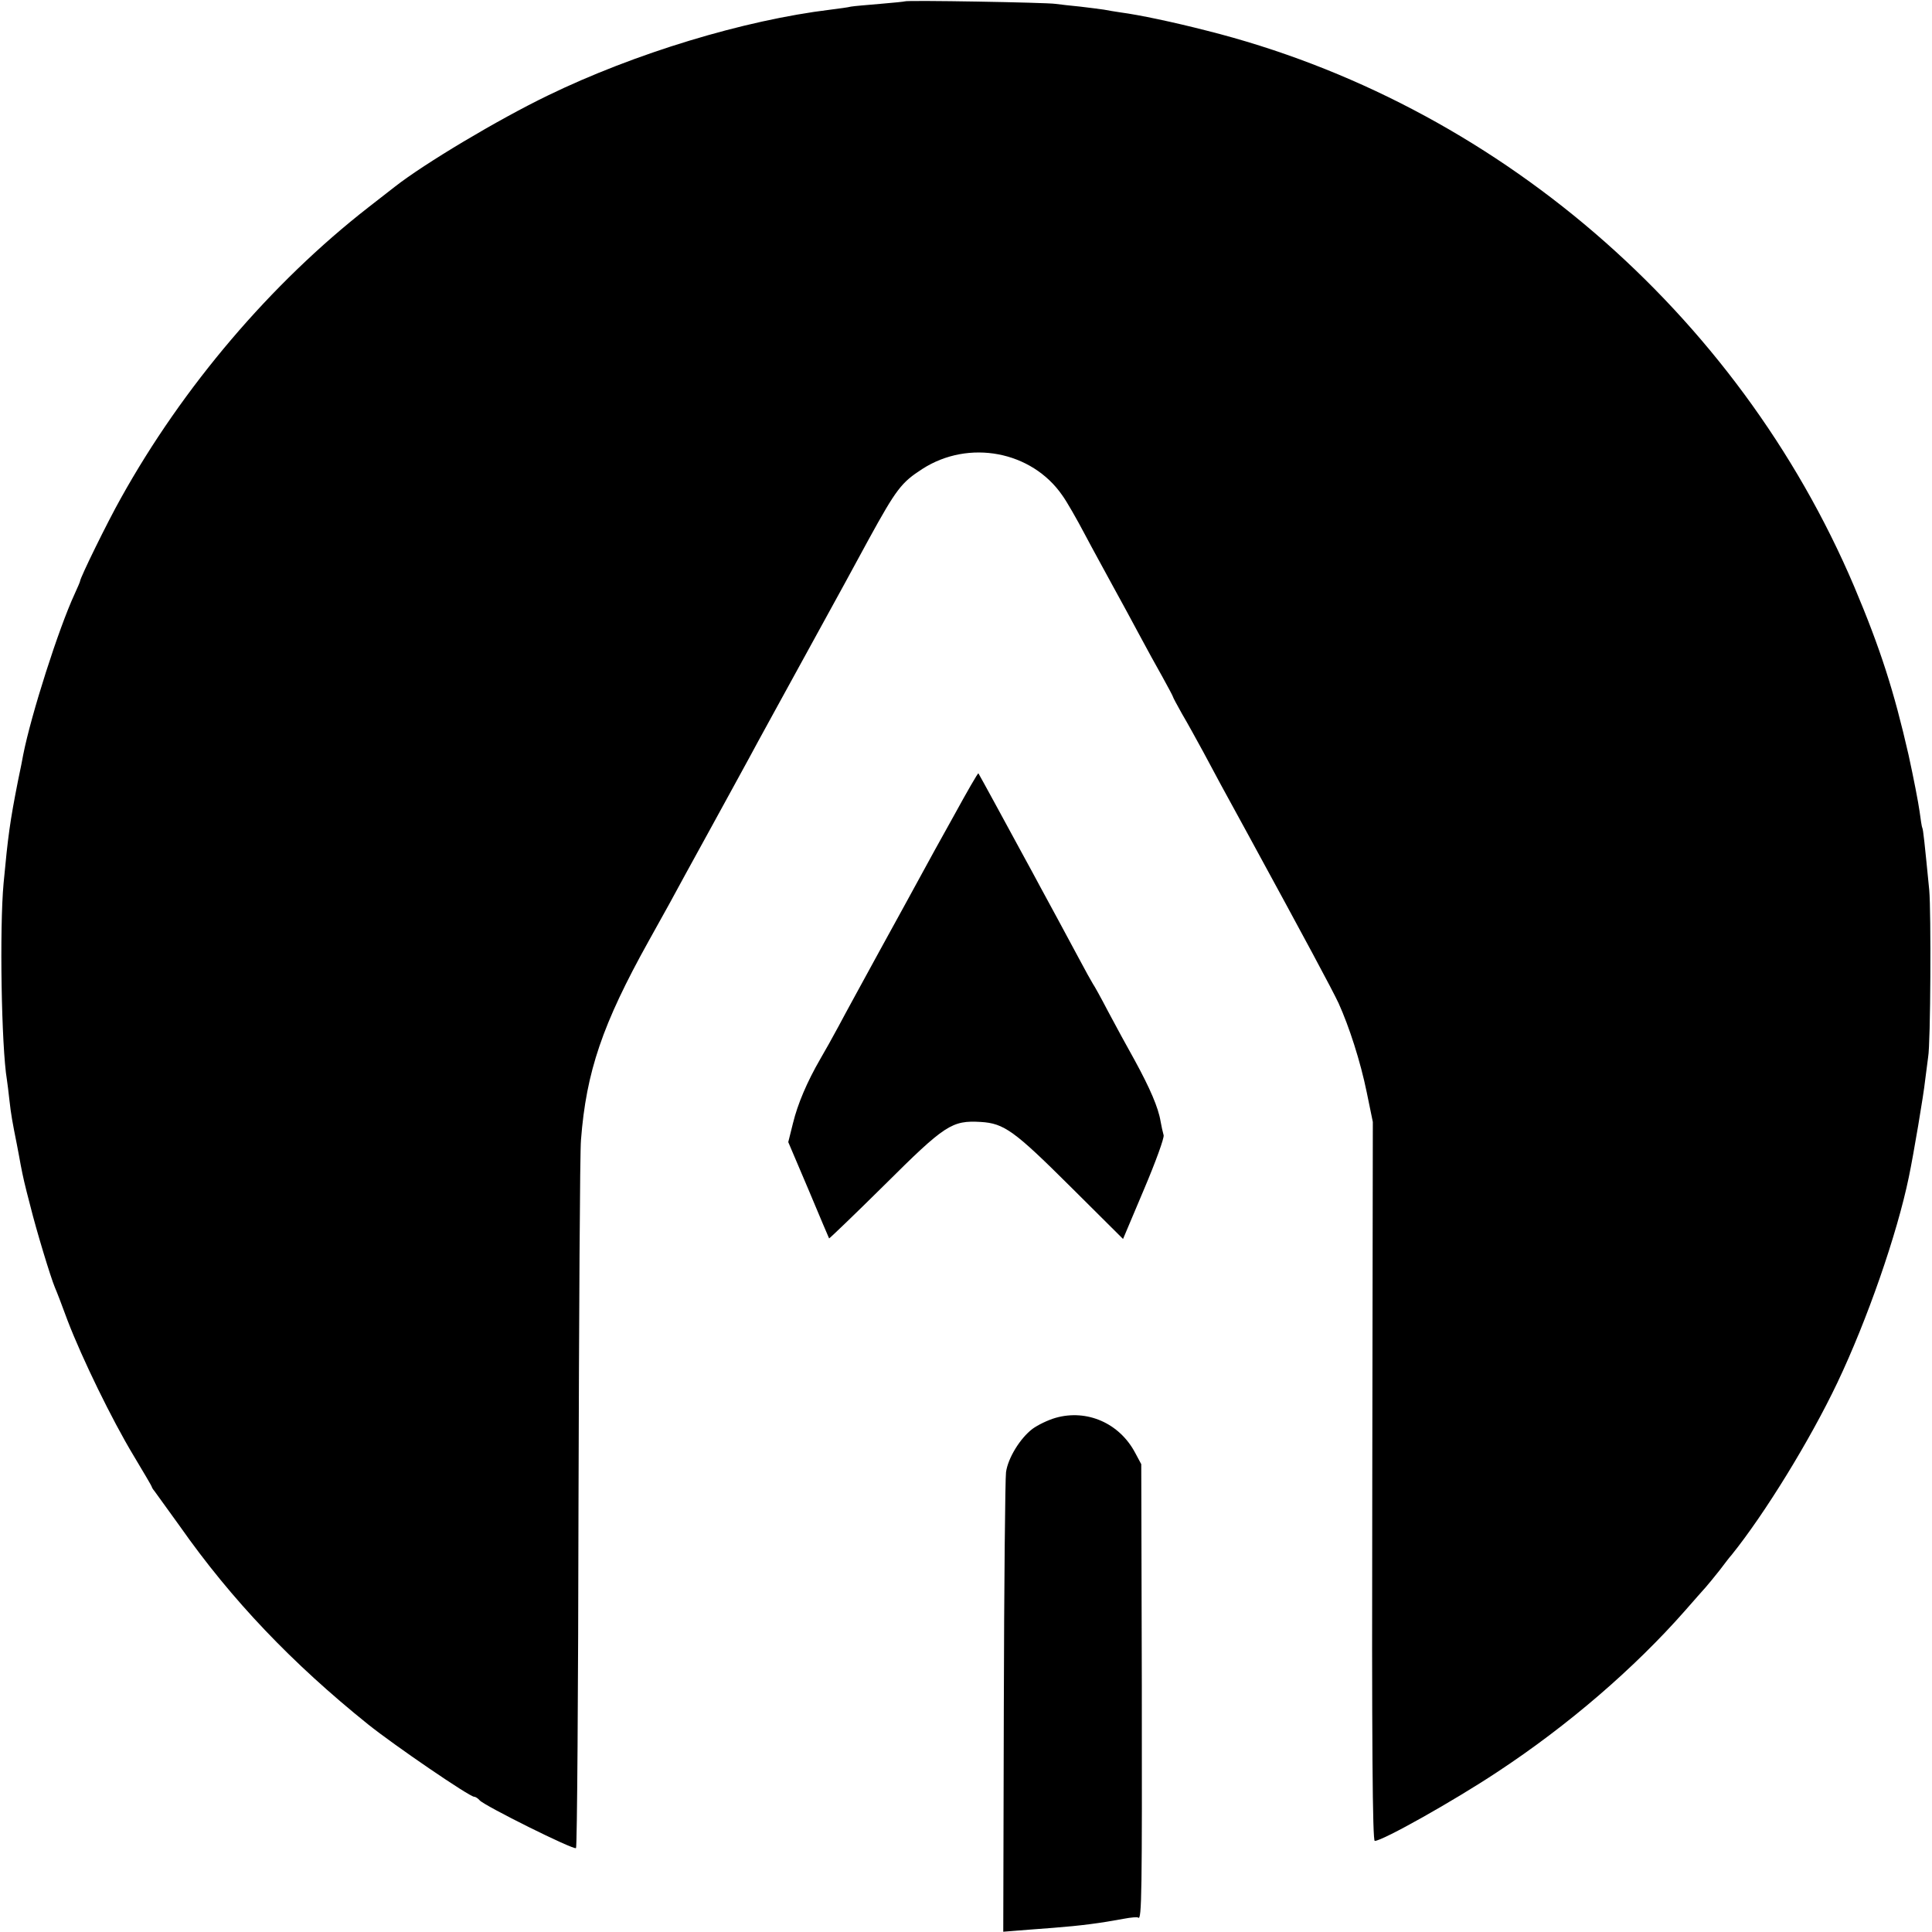
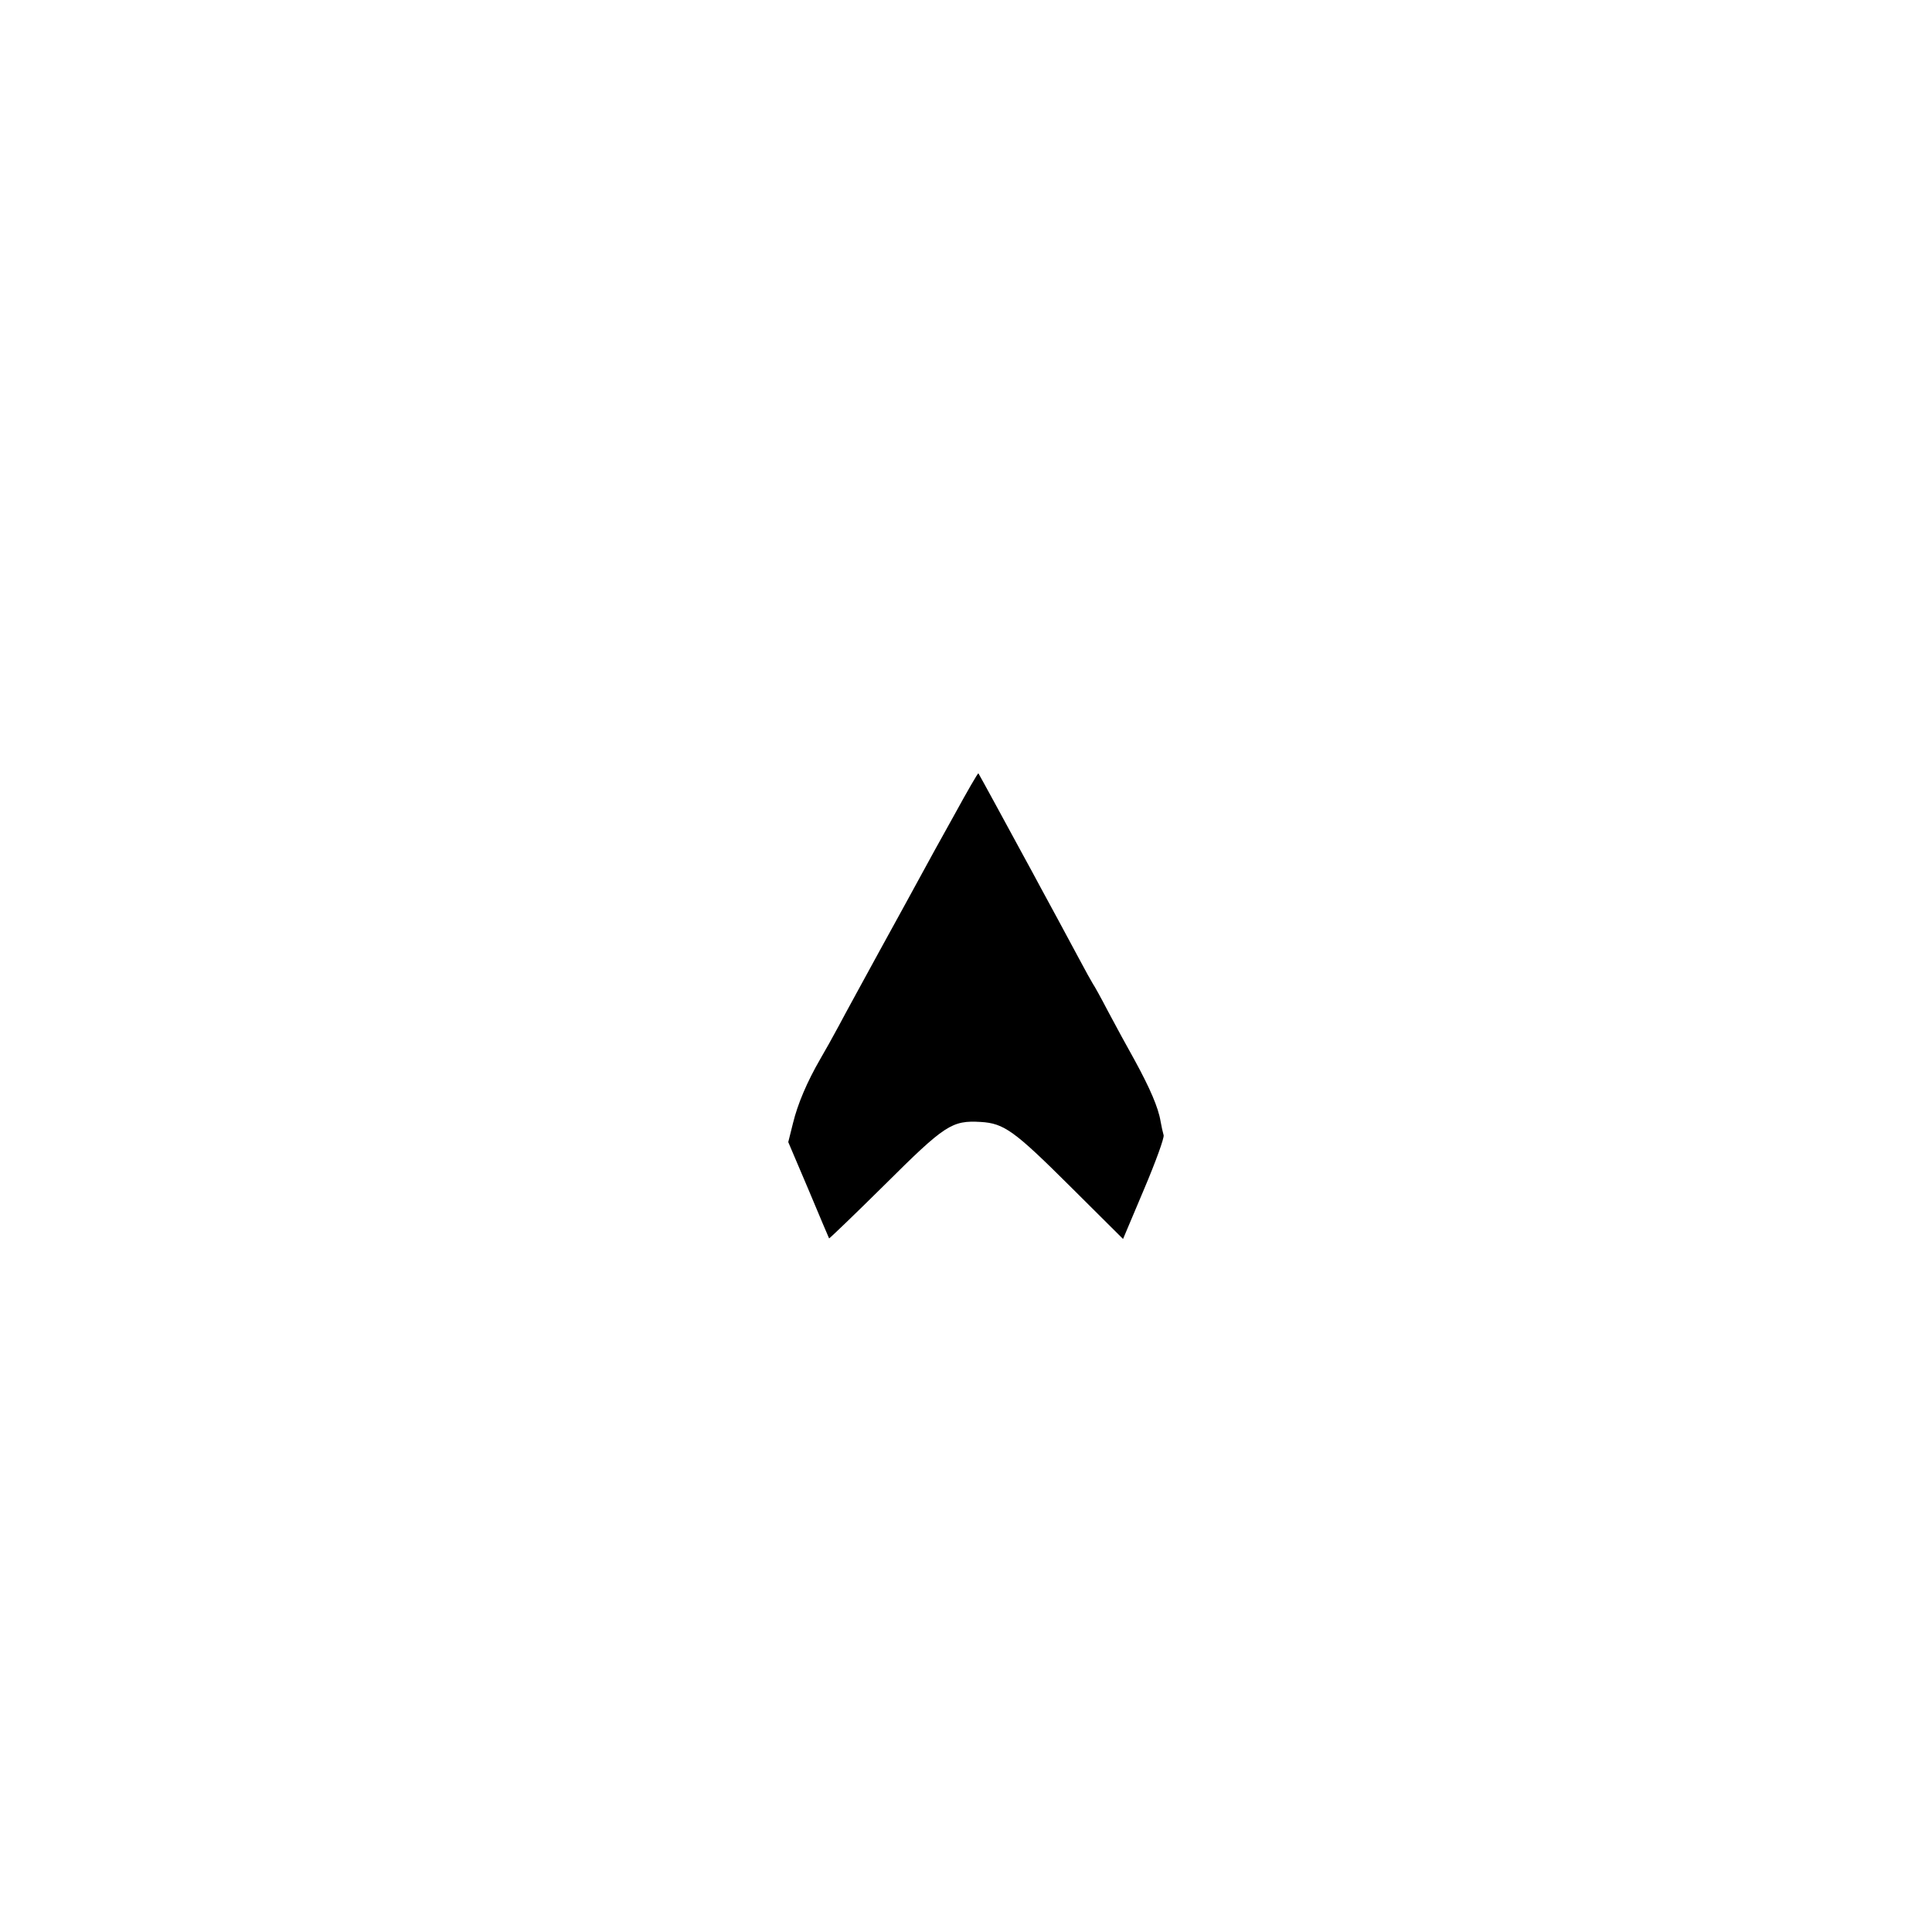
<svg xmlns="http://www.w3.org/2000/svg" version="1.0" width="700pt" height="700pt" viewBox="0 0 700 700" preserveAspectRatio="xMidYMid meet">
  <g transform="translate(0,700) scale(0.1,-0.1)" fill="#000000" stroke="none">
-     <path d="M3278 6995 c-1 -1 -42 -5 -89 -9 -47 -4 -95 -8 -106 -10 -11 -3 -44 -7 -74 -11 -313 -38 -709 -158 -1024 -311 -180 -87 -448 -247 -555 -331 -8 -6 -51 -40 -95 -74 -353 -275 -673 -651 -897 -1054 -49 -87 -148 -289 -148 -301 0 -2 -9 -23 -20 -47 -57 -123 -157 -435 -186 -582 -2 -11 -10 -54 -19 -95 -29 -147 -36 -199 -52 -370 -15 -162 -8 -593 12 -712 2 -13 6 -45 9 -73 6 -54 11 -81 27 -161 5 -28 12 -61 14 -75 9 -46 13 -65 35 -149 21 -85 73 -257 89 -295 5 -11 26 -65 46 -120 53 -138 160 -358 239 -489 36 -60 66 -111 66 -113 0 -2 4 -9 10 -16 5 -7 46 -64 91 -126 188 -268 408 -498 683 -719 95 -76 367 -262 384 -262 5 0 14 -6 20 -13 16 -19 341 -181 349 -173 4 3 8 565 9 1249 2 683 5 1276 9 1317 19 247 78 420 245 720 20 36 54 97 75 135 21 39 86 158 145 265 59 107 124 227 145 265 32 60 94 172 345 630 18 33 57 105 87 160 101 184 119 207 195 256 168 108 396 65 507 -96 16 -22 52 -85 81 -140 29 -55 76 -140 103 -190 27 -49 70 -128 95 -175 25 -47 63 -116 84 -153 21 -38 38 -70 38 -72 0 -2 15 -30 33 -62 19 -32 53 -94 77 -138 23 -44 95 -177 160 -295 212 -389 306 -564 330 -615 38 -84 79 -210 102 -323 l22 -107 -2 -1302 c-2 -962 1 -1303 9 -1303 28 0 286 145 443 249 257 169 498 377 681 585 33 38 67 76 75 85 8 9 31 37 50 61 19 25 38 50 43 55 121 150 285 417 384 625 108 227 216 537 259 745 17 81 54 301 59 350 4 33 9 71 11 85 9 48 11 526 4 605 -17 173 -22 220 -25 225 -2 3 -6 30 -10 60 -4 30 -22 123 -40 205 -53 232 -102 385 -197 610 -422 993 -1304 1752 -2346 2014 -121 31 -244 57 -312 66 -19 3 -46 7 -60 10 -13 2 -52 7 -86 11 -33 3 -74 8 -90 10 -32 5 -540 14 -546 9z" />
    <path d="M3458 4048 c-47 -84 -102 -184 -123 -223 -21 -38 -87 -160 -148 -270 -60 -110 -127 -232 -148 -272 -21 -39 -51 -93 -67 -120 -48 -83 -82 -163 -99 -233 l-17 -68 74 -174 c40 -95 73 -174 74 -175 1 -1 92 86 202 195 218 217 243 233 347 227 85 -5 122 -32 325 -234 l191 -190 76 180 c42 99 74 187 71 196 -3 10 -8 33 -11 50 -8 50 -39 121 -93 220 -27 48 -71 129 -97 178 -26 50 -51 95 -55 100 -4 6 -29 51 -55 100 -52 97 -92 171 -135 250 -15 28 -44 82 -65 120 -52 96 -157 289 -160 293 -2 2 -41 -66 -87 -150z" />
-     <path d="M3825 1863 c-28 -8 -65 -26 -84 -40 -45 -34 -89 -106 -96 -157 -3 -22 -7 -407 -8 -853 l-2 -812 50 4 c28 2 86 7 130 10 103 8 171 17 257 33 26 5 50 7 52 4 13 -12 14 96 13 843 l-2 800 -22 41 c-57 108 -175 159 -288 127z" />
  </g>
</svg>